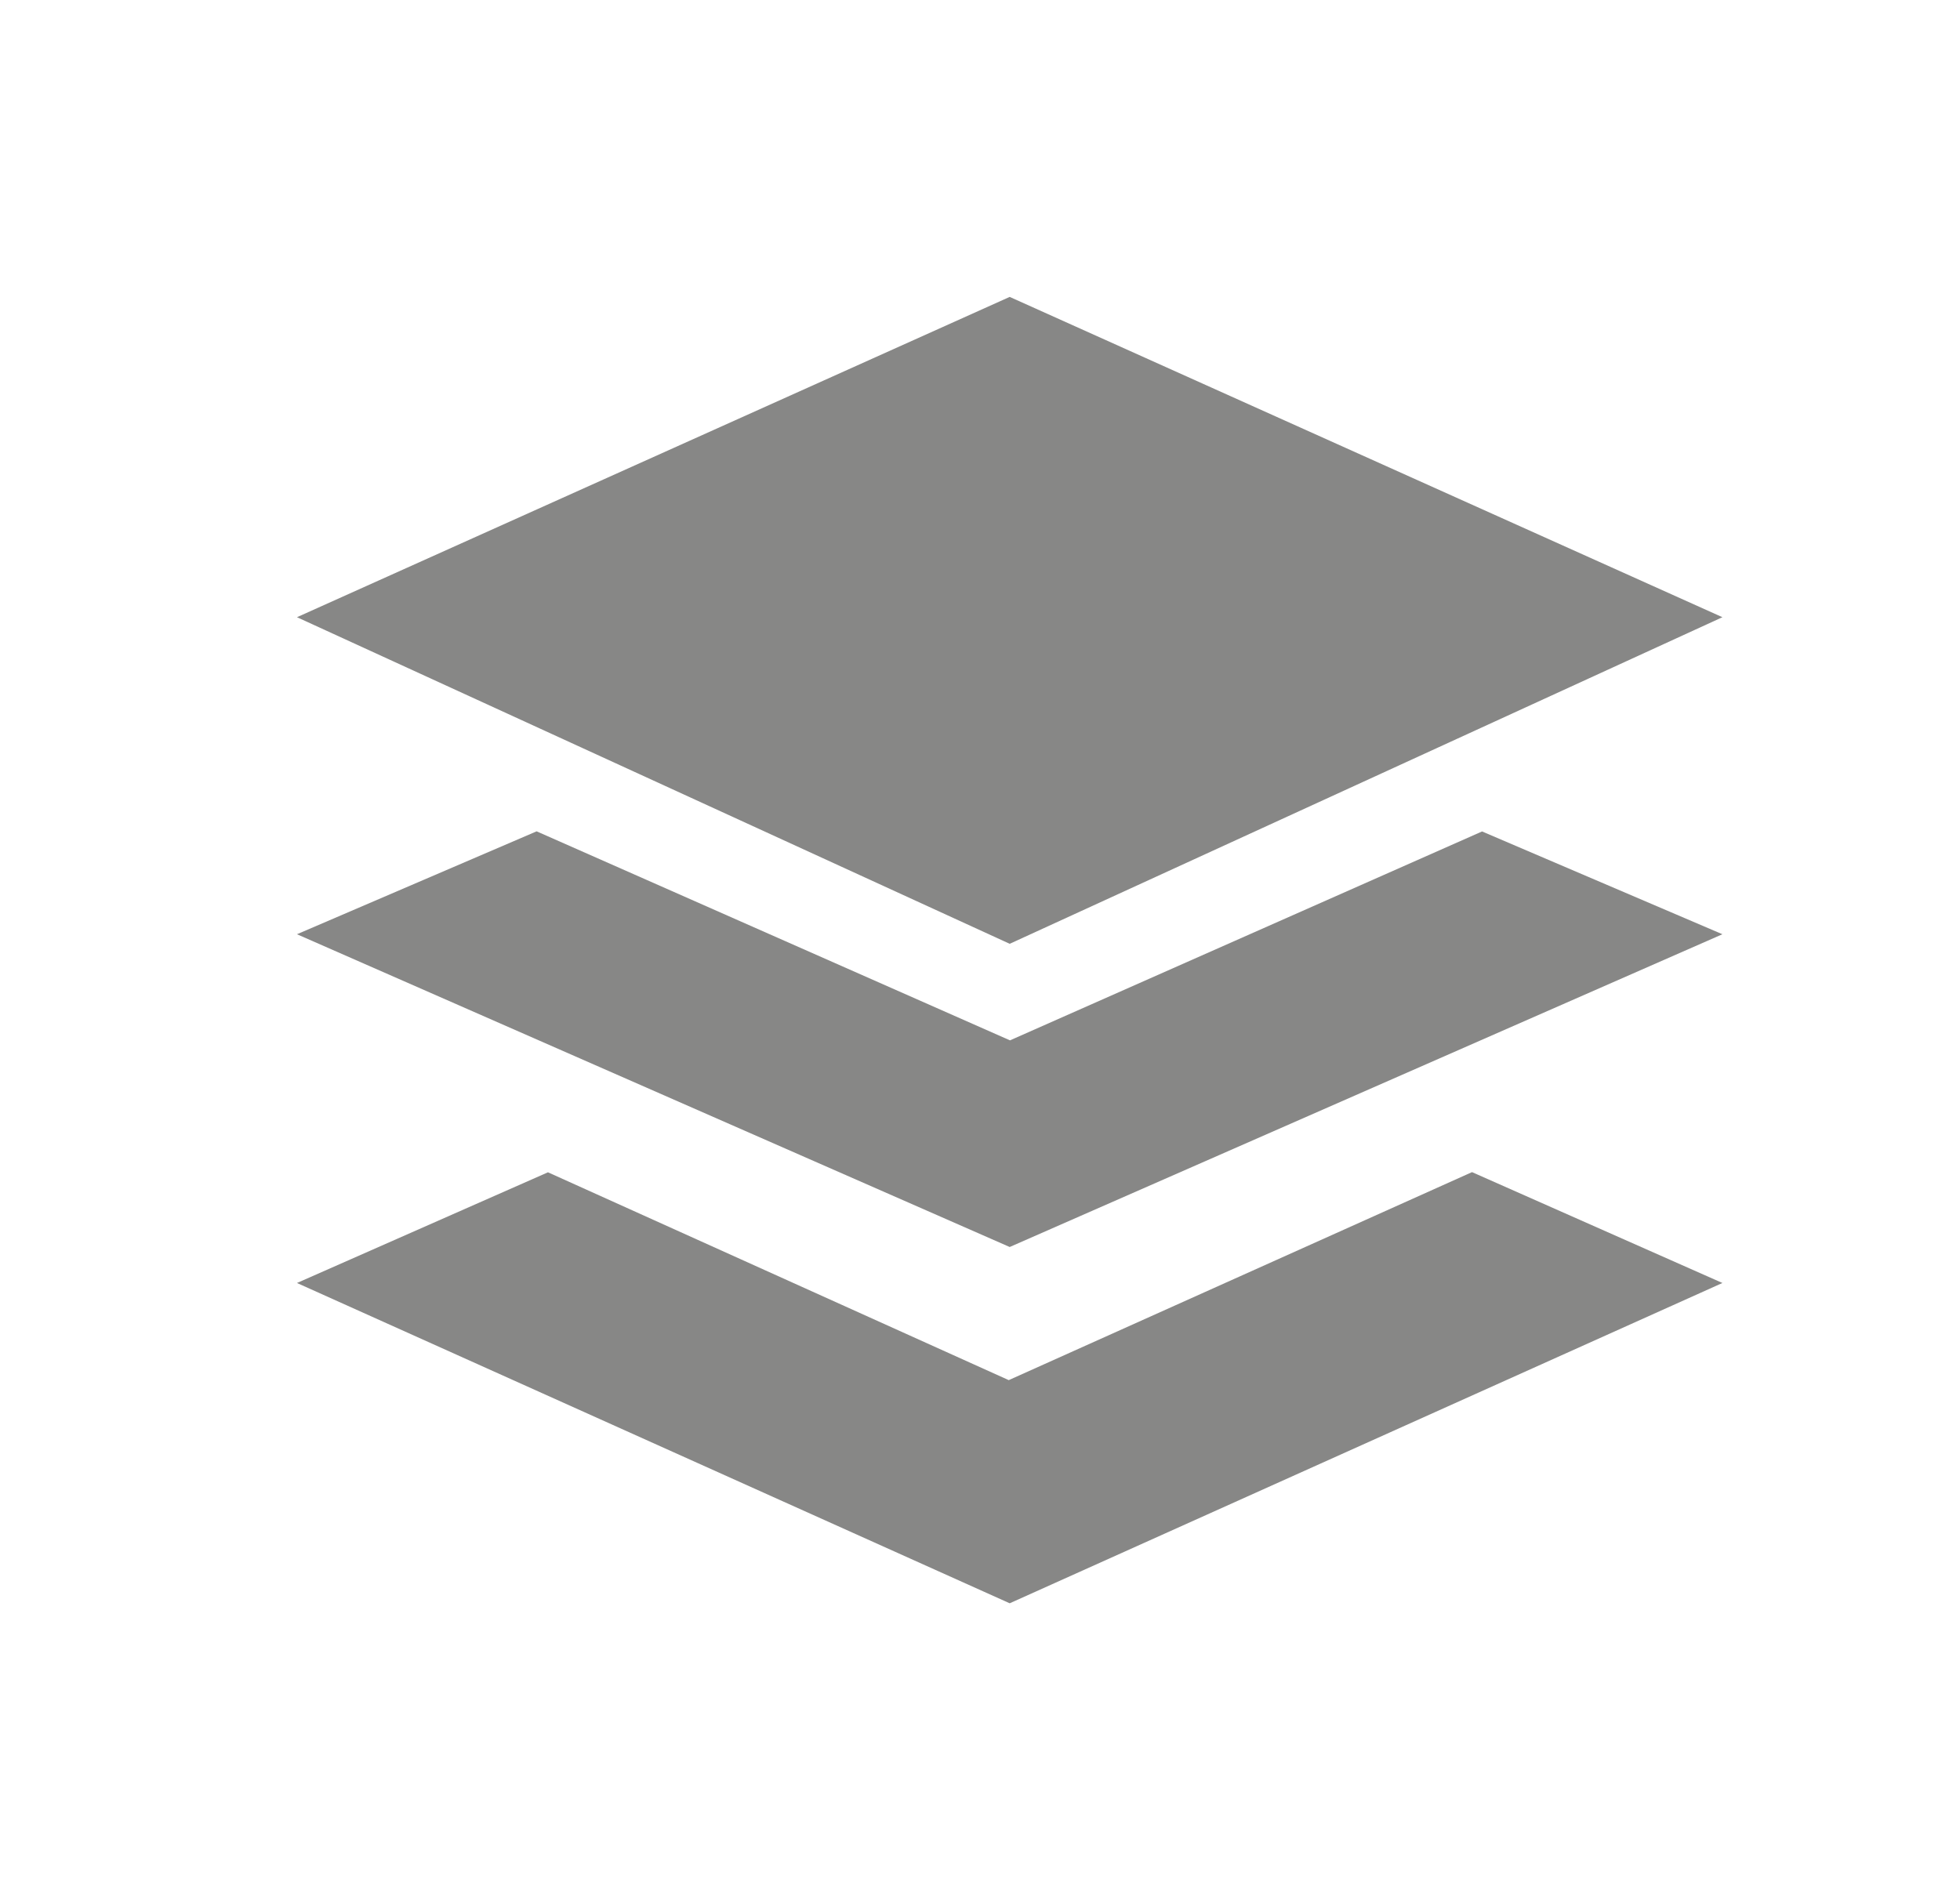
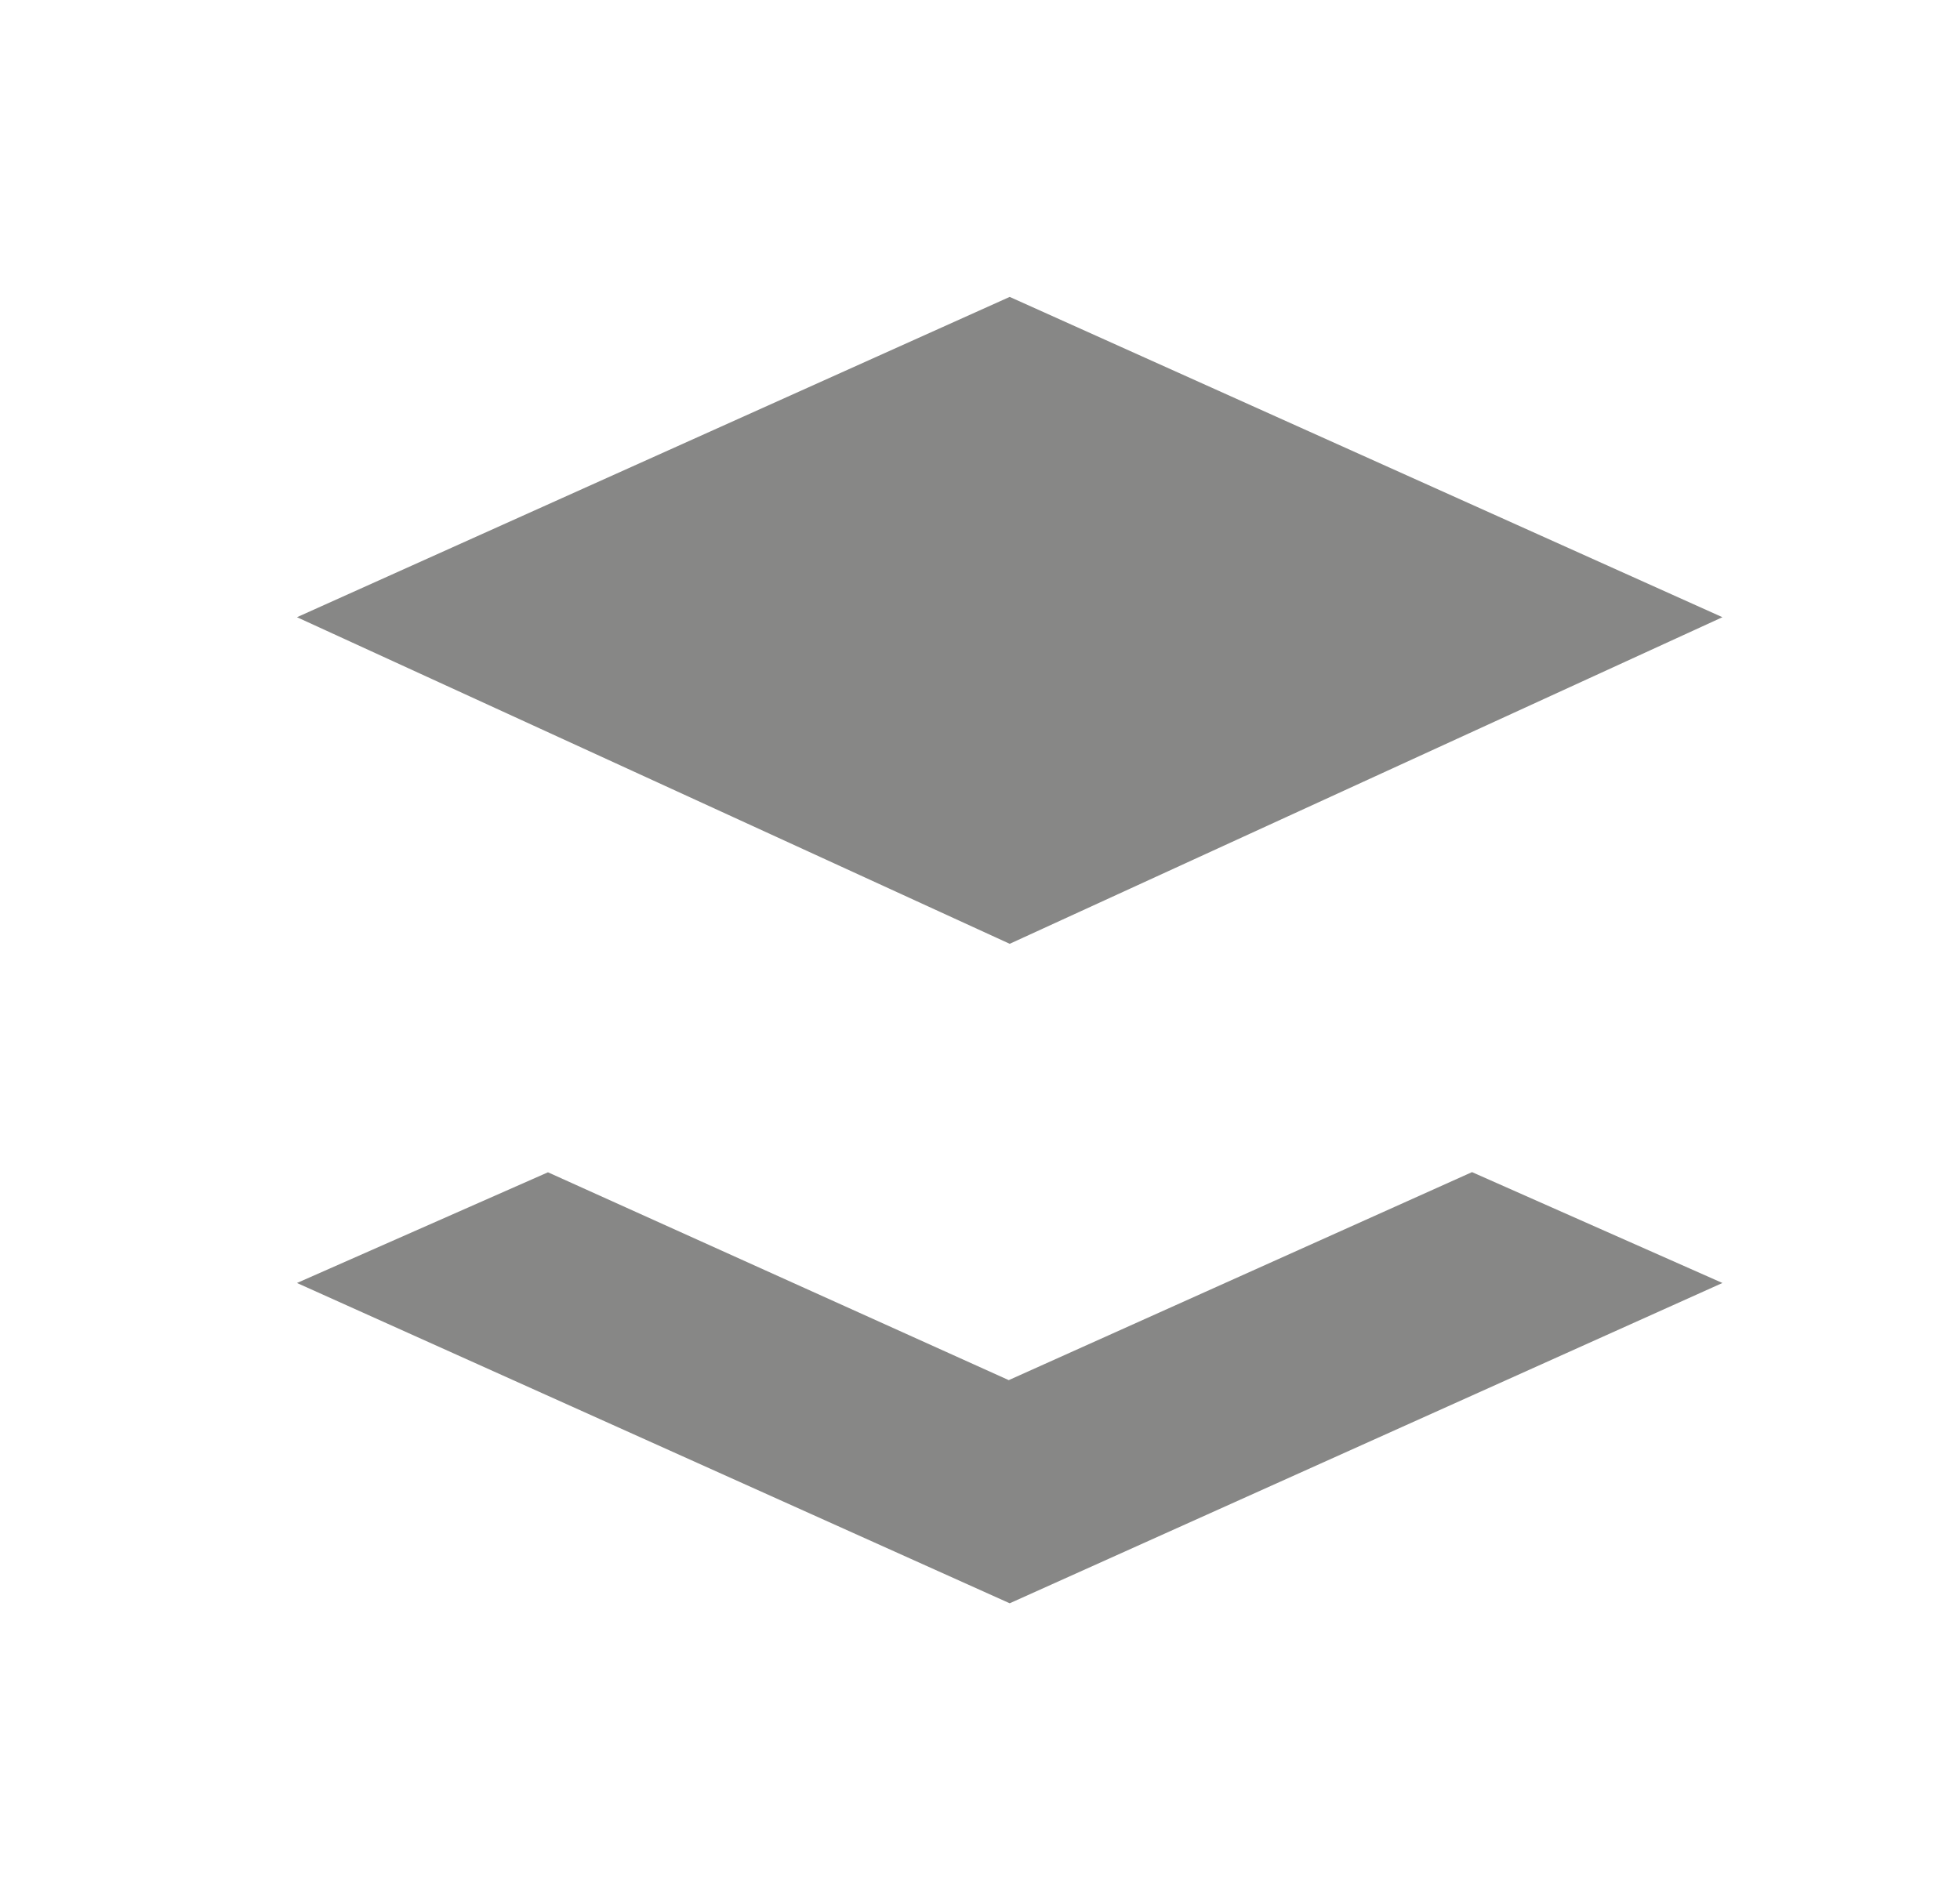
<svg xmlns="http://www.w3.org/2000/svg" width="33" height="32" viewBox="0 0 33 32" fill="none">
  <path d="M29 10.394L17 5L5 10.394L17 15.894L29 10.394ZM16.984 23.242L9.226 19.742L5 21.606L17 27L29 21.606L24.784 19.739L16.984 23.242Z" fill="#878786" />
-   <path d="M29 15.733L24.953 14.002L17.005 17.52L9.035 14L5 15.733L17 21L29 15.733Z" fill="#878786" />
</svg>